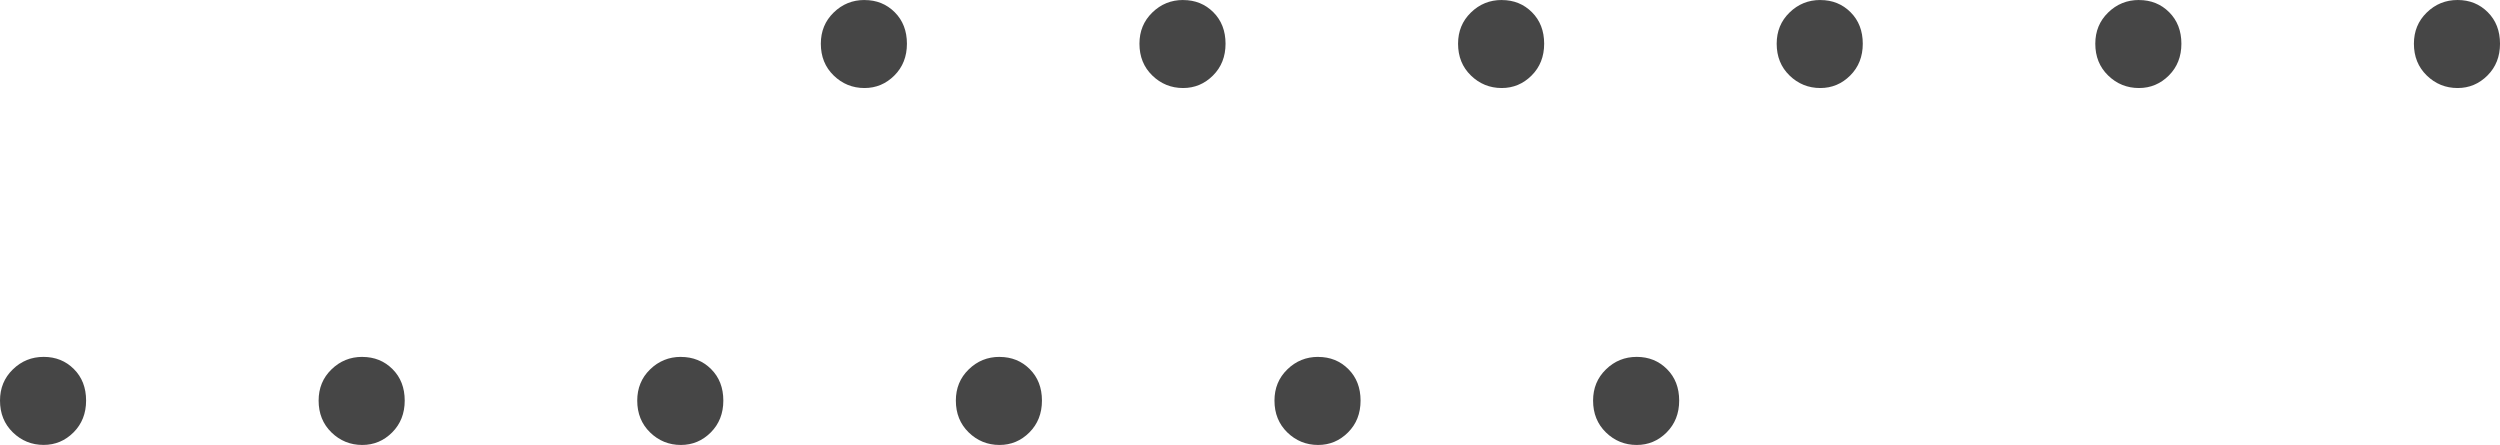
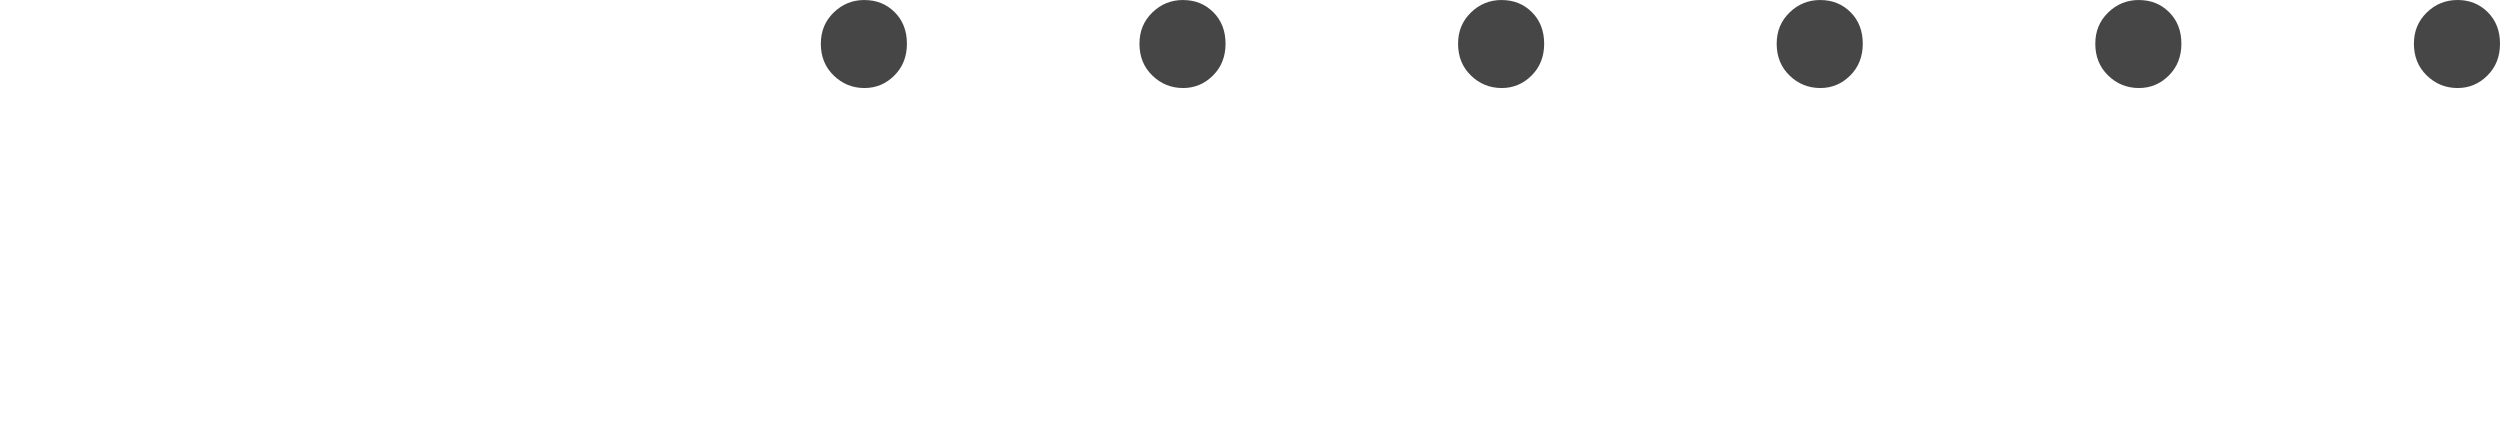
<svg xmlns="http://www.w3.org/2000/svg" height="8.976" viewBox="0 0 50.437 8.976" width="50.437">
  <g fill="#464646">
    <path d="m17.441 0c-.242 0-.449.084-.622.253-.173.168-.259.378-.259.629 0 .259.086.473.259.641s.38.253.622.253c.233 0 .434-.084.603-.253s.253-.382.253-.641-.082-.471-.246-.635-.367-.246-.609-.246zm6.428 0c-.242 0-.449.084-.622.253-.173.168-.259.378-.259.629 0 .259.086.473.259.641s.38.253.622.253c.233 0 .434-.084.603-.253s.253-.382.253-.641-.082-.471-.246-.635-.367-.246-.609-.246zm6.428 0c-.242 0-.449.084-.622.253-.173.168-.259.378-.259.629 0 .259.086.473.259.641s.38.253.622.253c.233 0 .434-.084.603-.253s.253-.382.253-.641-.082-.471-.246-.635-.367-.246-.609-.246zm6.428 0c-.242 0-.449.084-.622.253-.173.168-.259.378-.259.629 0 .259.086.473.259.641s.38.253.622.253c.233 0 .434-.084.603-.253s.253-.382.253-.641-.082-.471-.246-.635-.367-.246-.609-.246zm6.428 0c-.242 0-.449.084-.622.253-.173.168-.259.378-.259.629 0 .259.086.473.259.641s.38.253.622.253c.233 0 .434-.084.603-.253s.253-.382.253-.641-.082-.471-.246-.635-.367-.246-.609-.246zm7.037.246c-.164-.164-.367-.246-.609-.246s-.449.084-.622.253c-.173.168-.259.378-.259.629 0 .259.086.473.259.641s.38.253.622.253c.233 0 .434-.084.603-.253s.253-.382.253-.641-.082-.471-.246-.635z" />
-     <path d="m.881 7.2c-.242 0-.449.084-.622.253-.173.168-.259.378-.259.628 0 .26.086.473.259.642.173.168.38.253.622.253.233 0 .434-.084.603-.253.168-.169.253-.382.253-.642s-.082-.471-.246-.635-.367-.246-.609-.246zm6.428 0c-.242 0-.449.084-.622.253-.173.168-.259.378-.259.629 0 .259.086.473.259.642.173.168.38.253.622.253.233 0 .434-.084.603-.253.168-.169.253-.382.253-.642s-.082-.471-.246-.635-.367-.246-.609-.246zm6.428 0c-.242 0-.449.084-.622.253-.173.168-.259.378-.259.629 0 .259.086.473.259.642.173.168.38.253.622.253.233 0 .434-.084.603-.253.168-.169.253-.382.253-.642s-.082-.471-.246-.635-.367-.246-.609-.246zm6.428 0c-.242 0-.449.084-.622.253-.173.168-.259.378-.259.629 0 .259.086.473.259.642.173.168.38.253.622.253.233 0 .434-.084.603-.253.168-.169.253-.382.253-.642s-.082-.471-.246-.635-.367-.246-.609-.246zm6.428 0c-.242 0-.449.084-.622.253-.173.168-.259.378-.259.629 0 .259.086.473.259.642.173.168.38.253.622.253.233 0 .434-.084.603-.253s.253-.382.253-.642-.082-.471-.246-.635-.367-.246-.609-.246zm7.037.246c-.164-.164-.367-.246-.609-.246s-.449.084-.622.253c-.173.168-.259.378-.259.629 0 .259.086.473.259.642.173.168.38.253.622.253.233 0 .434-.084.603-.253.168-.169.253-.382.253-.642s-.082-.471-.246-.635z" />
  </g>
</svg>